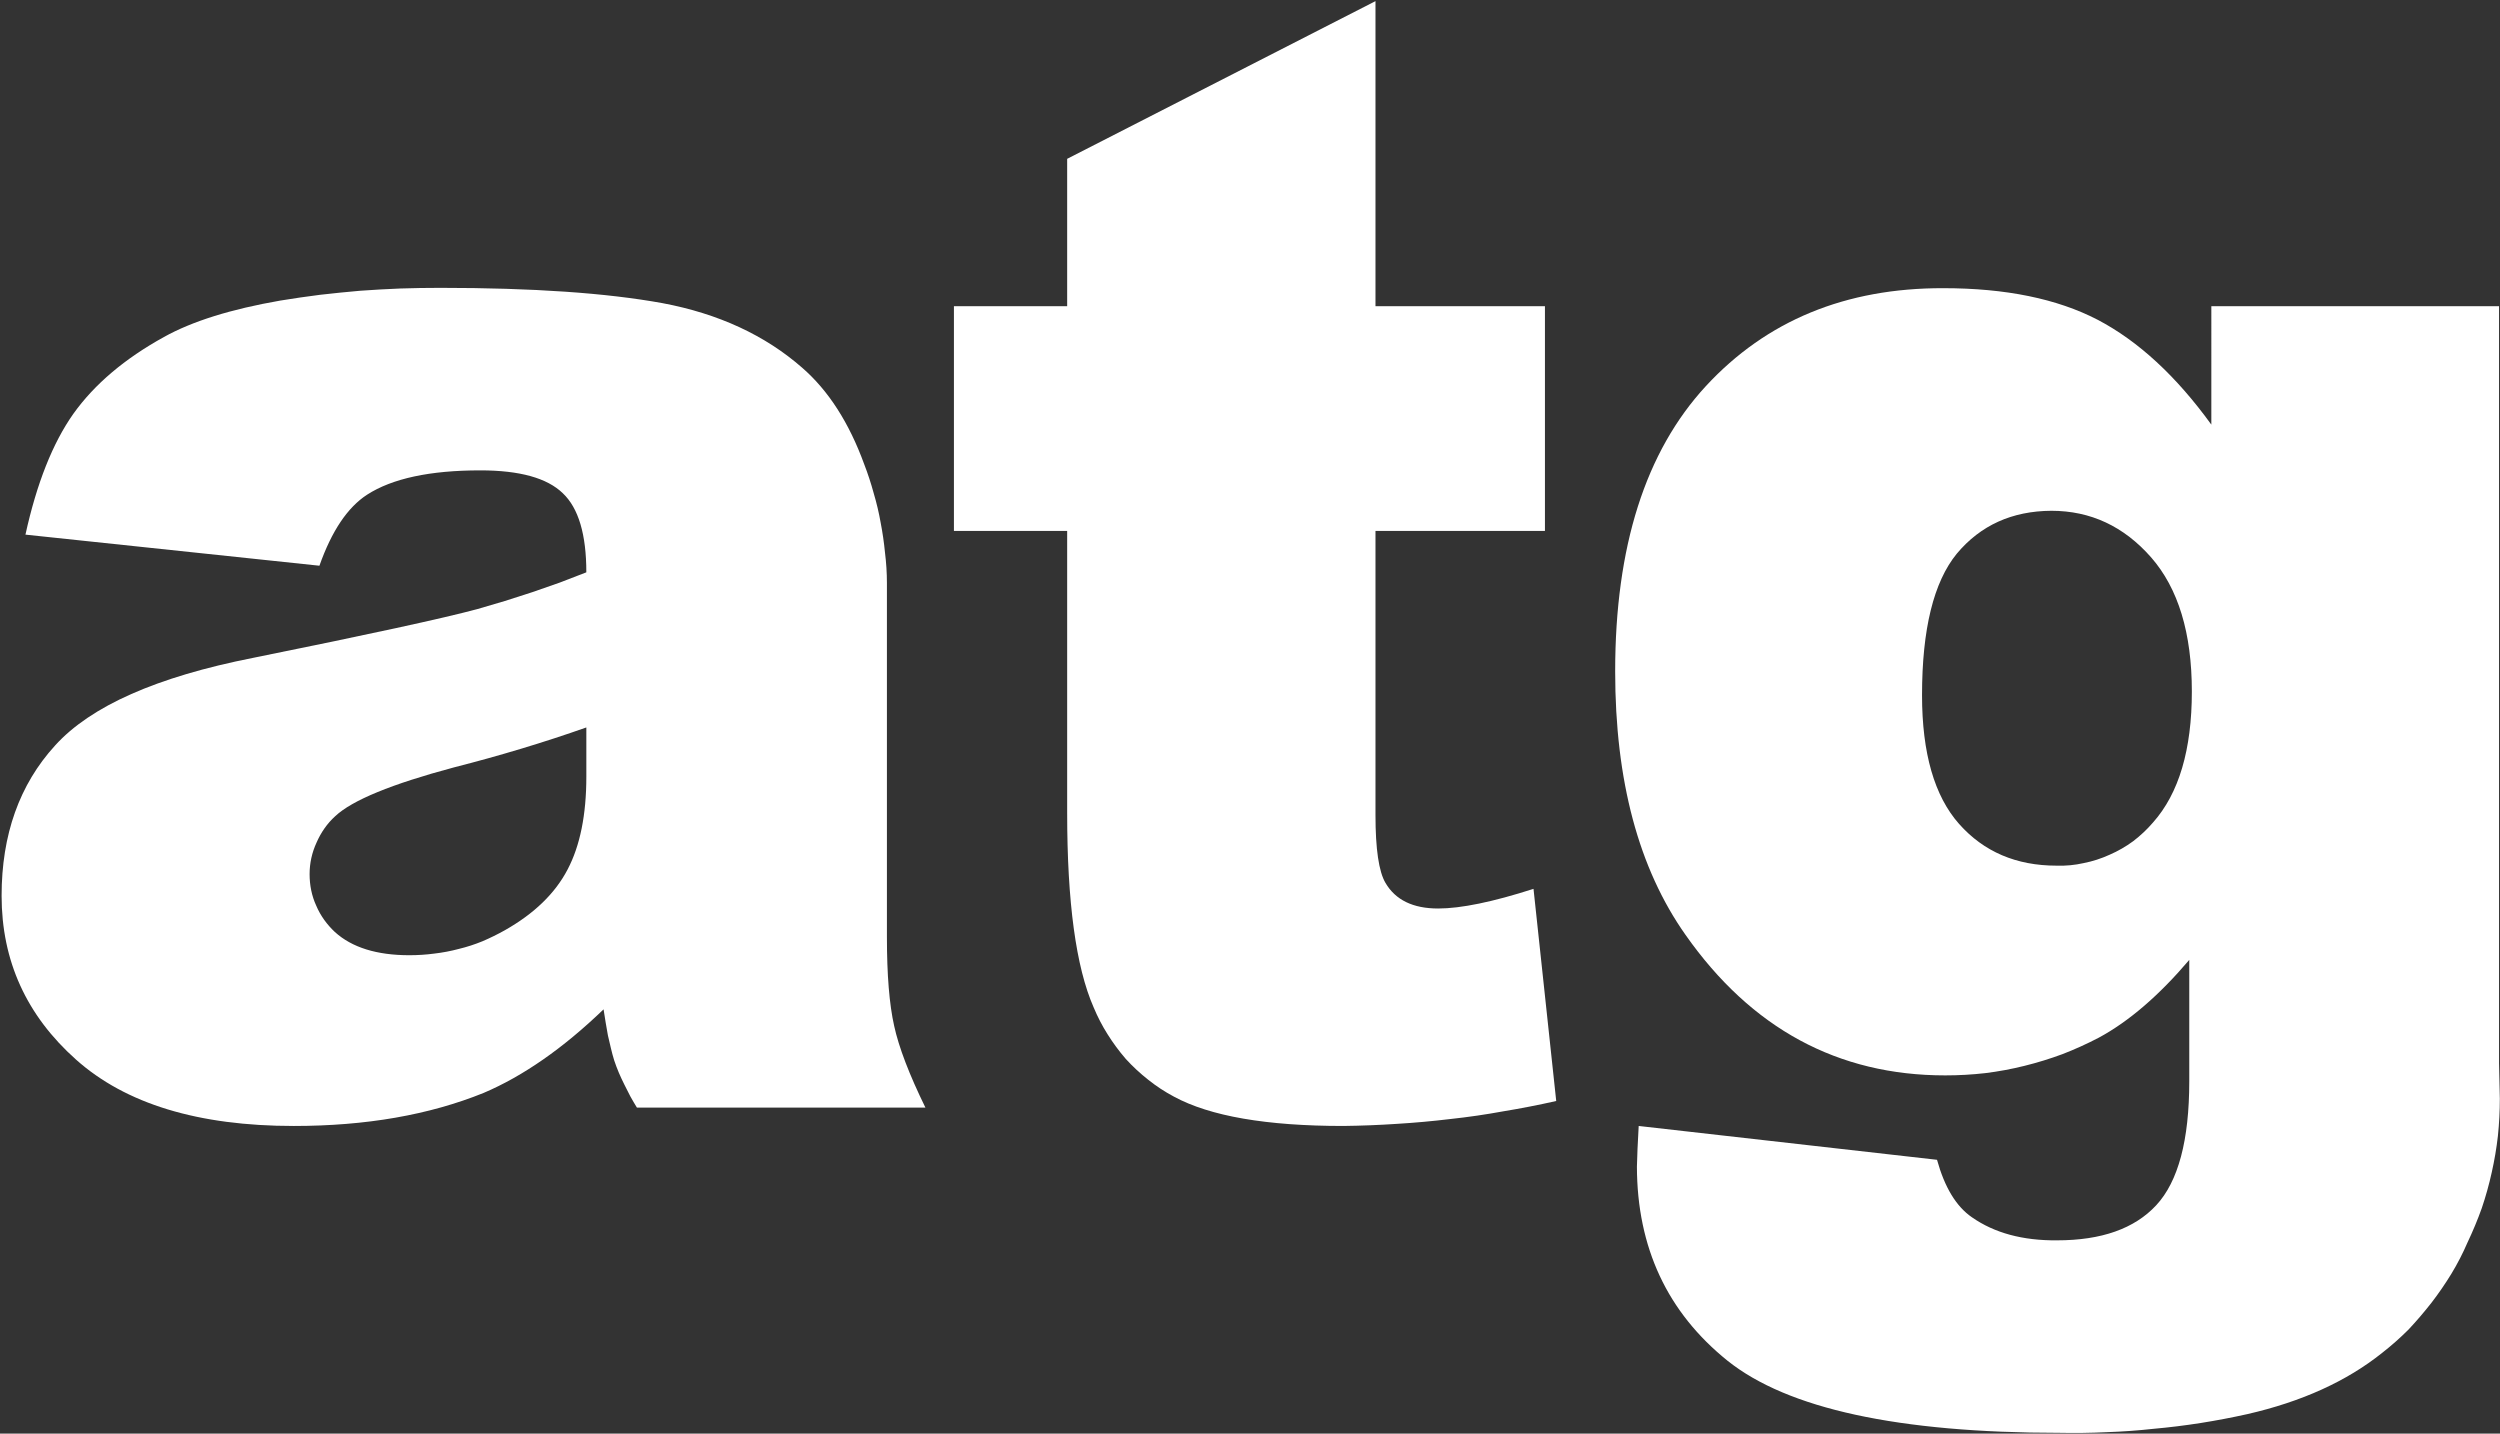
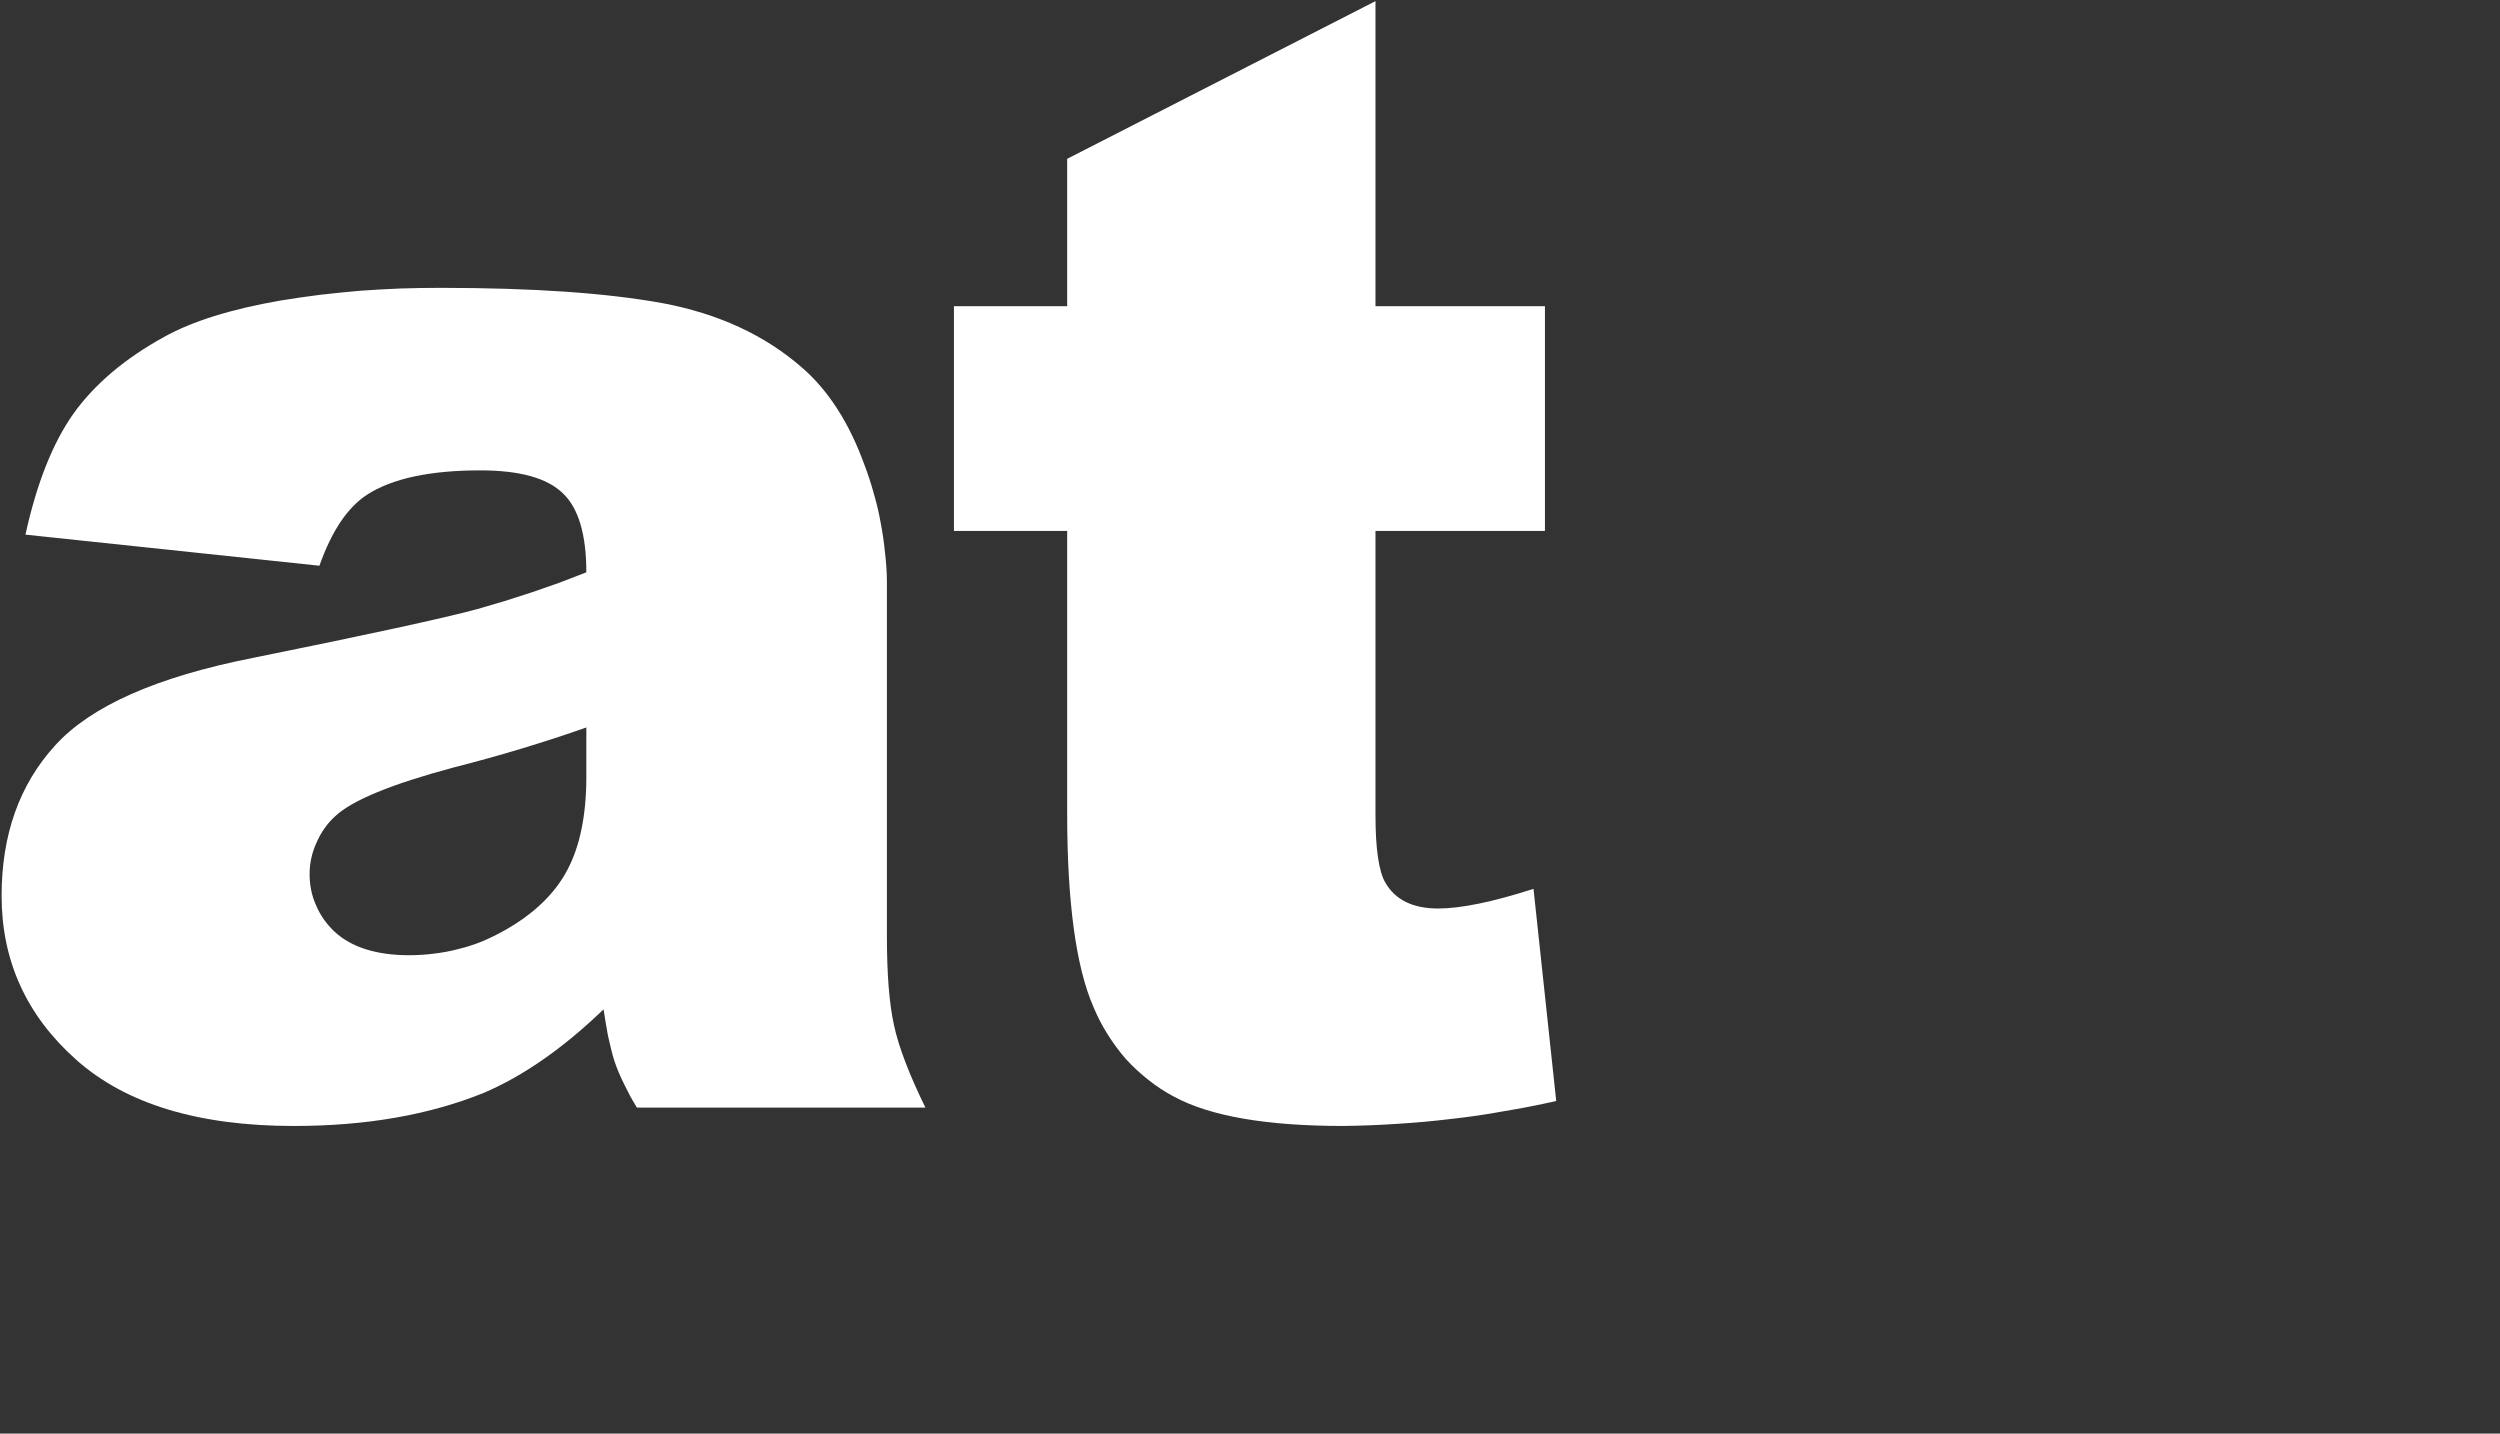
<svg xmlns="http://www.w3.org/2000/svg" version="1.2" viewBox="0 0 1552 890" width="1552" height="890">
  <rect x="0" y="0" width="1552" height="890" fill="#333333" stroke="none" />
  <title>ATG</title>
  <style>
		.s0 { fill: #ffffff } 
	</style>
  <path id="Layer" fill-rule="evenodd" class="s0" d="m198.3 351.2l-182.5-19.3q10.5-47.8 29.8-75.1 19.6-27.4 56.2-47.6 26.2-14.6 72.2-22.6 12.2-2 24.8-3.6 12.2-1.4 24.8-2.5 12.5-0.9 25-1.4 12.3-0.4 24.8-0.4 85.8 0 137.9 9.5 52.1 9.8 86.7 40.1 24.4 21.2 38.5 59.9 3.4 8.8 5.9 18 2.7 9.1 4.3 18.2 1.8 9.3 2.7 18.6 1.2 9.6 1.2 18.9v219.9q0 35.1 4.5 55.1 4.3 19.8 19.4 50.7h-179.1q-2.1-3.4-4.1-7-1.8-3.7-3.7-7.3-1.8-3.6-3.4-7.3-1.6-3.8-2.9-7.7-1.2-3.9-2.1-7.8-0.9-3.8-1.8-7.7-0.7-4.1-1.4-8-0.7-4.1-1.3-8.2-37.6 36.2-74.5 51.9-50.7 20.5-117.8 20.5-89 0-135.2-41.2-46.2-41.2-46.2-101.7 0-56.9 33.2-93.3 33.2-36.7 122.9-54.4 107.4-21.7 139.3-30.3 8.6-2.5 17-5 8.7-2.8 17.1-5.5 8.4-3 16.9-5.9 8.4-3.2 16.6-6.4 0-35.3-14.6-49.1-14.6-14.2-51.2-14.2-46.9 0-70.3 15.1-18.2 11.8-29.6 44.1zm165.7 100.4q-39.4 13.9-82.2 24.8-58 15.5-73.7 30.3c-5 4.5-8.9 10.2-11.6 16.4-2.8 6.1-4.3 12.7-4.3 19.5 0 6.9 1.3 13.5 4.1 19.6 2.7 6.4 6.8 11.9 11.6 16.4q15.9 14.4 46.2 14.4 7.9 0 15.4-1 7.8-0.9 15.3-2.9 7.5-1.8 14.8-4.8 7-3 13.8-6.8 27.4-15.5 39-37.8 11.6-22.1 11.6-57.6z" />
  <path id="Layer" class="s0" d="m853.9 0.7v189.4h105.2v139.5h-105.2v176.4q0 31.6 6.2 42.1 9.3 15.9 32.7 15.9 21.2 0 59.2-12.2l14.1 131.7q-16.4 3.7-32.8 6.4-16.3 3-33 4.8-16.6 2-33.2 3-16.6 1.1-33.2 1.3-71.5 0-105.1-18.2-8.5-4.5-16-10.5-7.5-5.9-13.9-12.9-6.3-7.3-11.3-15.3-5-7.9-8.7-16.8-16.4-37.4-16.4-120.7v-175h-70.3v-139.5h70.3v-91.5z" />
-   <path id="Layer" fill-rule="evenodd" class="s0" d="m1372.8 190.1h178.6v470l0.5 21.9q0 11.6-1.2 23.2-1.3 11.4-3.8 22.5-2.5 11.4-6.2 22.3-3.9 10.9-8.9 21.4-4.3 10-10 19.4-5.7 9.3-12.3 17.9-6.8 8.7-14.3 16.7-7.7 7.7-16.4 14.5-33 26.4-83.7 38-14.4 3.2-28.9 5.5-14.6 2.3-29.2 3.6-14.5 1.6-29.3 2.1-14.6 0.7-29.1 0.4-150.2 0-206.2-44.8-56-45.1-56.2-120.4 0.2-9.6 1.1-25.3l185.2 21q7.1 25.7 21.7 35.7 20.9 14.6 52.8 14.3 41.4 0 61.6-21.8 20.5-22.1 20.5-76.9v-75.4q-28.2 33.2-56.2 48.3-10.9 5.7-22.5 10.2-11.6 4.3-23.7 7.3-12.1 3-24.3 4.5-12.3 1.4-24.8 1.4-99.9 0-161.2-87.2-43.7-61.9-43.7-163.6 0-116.1 56.3-177.1 56.4-61 147.4-60.8 58 0 95.8 19.6 37.8 19.8 70.6 65.1zm-179.6 241.5q0 53.9 23 79.9 23 25.9 60.5 25.9 8.5 0.3 16.9-1.6 8.2-1.6 16.1-5.2 7.8-3.4 14.6-8.4 6.8-5.2 12.3-11.6 24.1-27.1 24.1-81.3 0-54.4-25.3-83.3-25.4-28.9-61.9-28.9-36.6 0.2-58.7 26.6-21.6 26.4-21.6 87.9z" />
</svg>